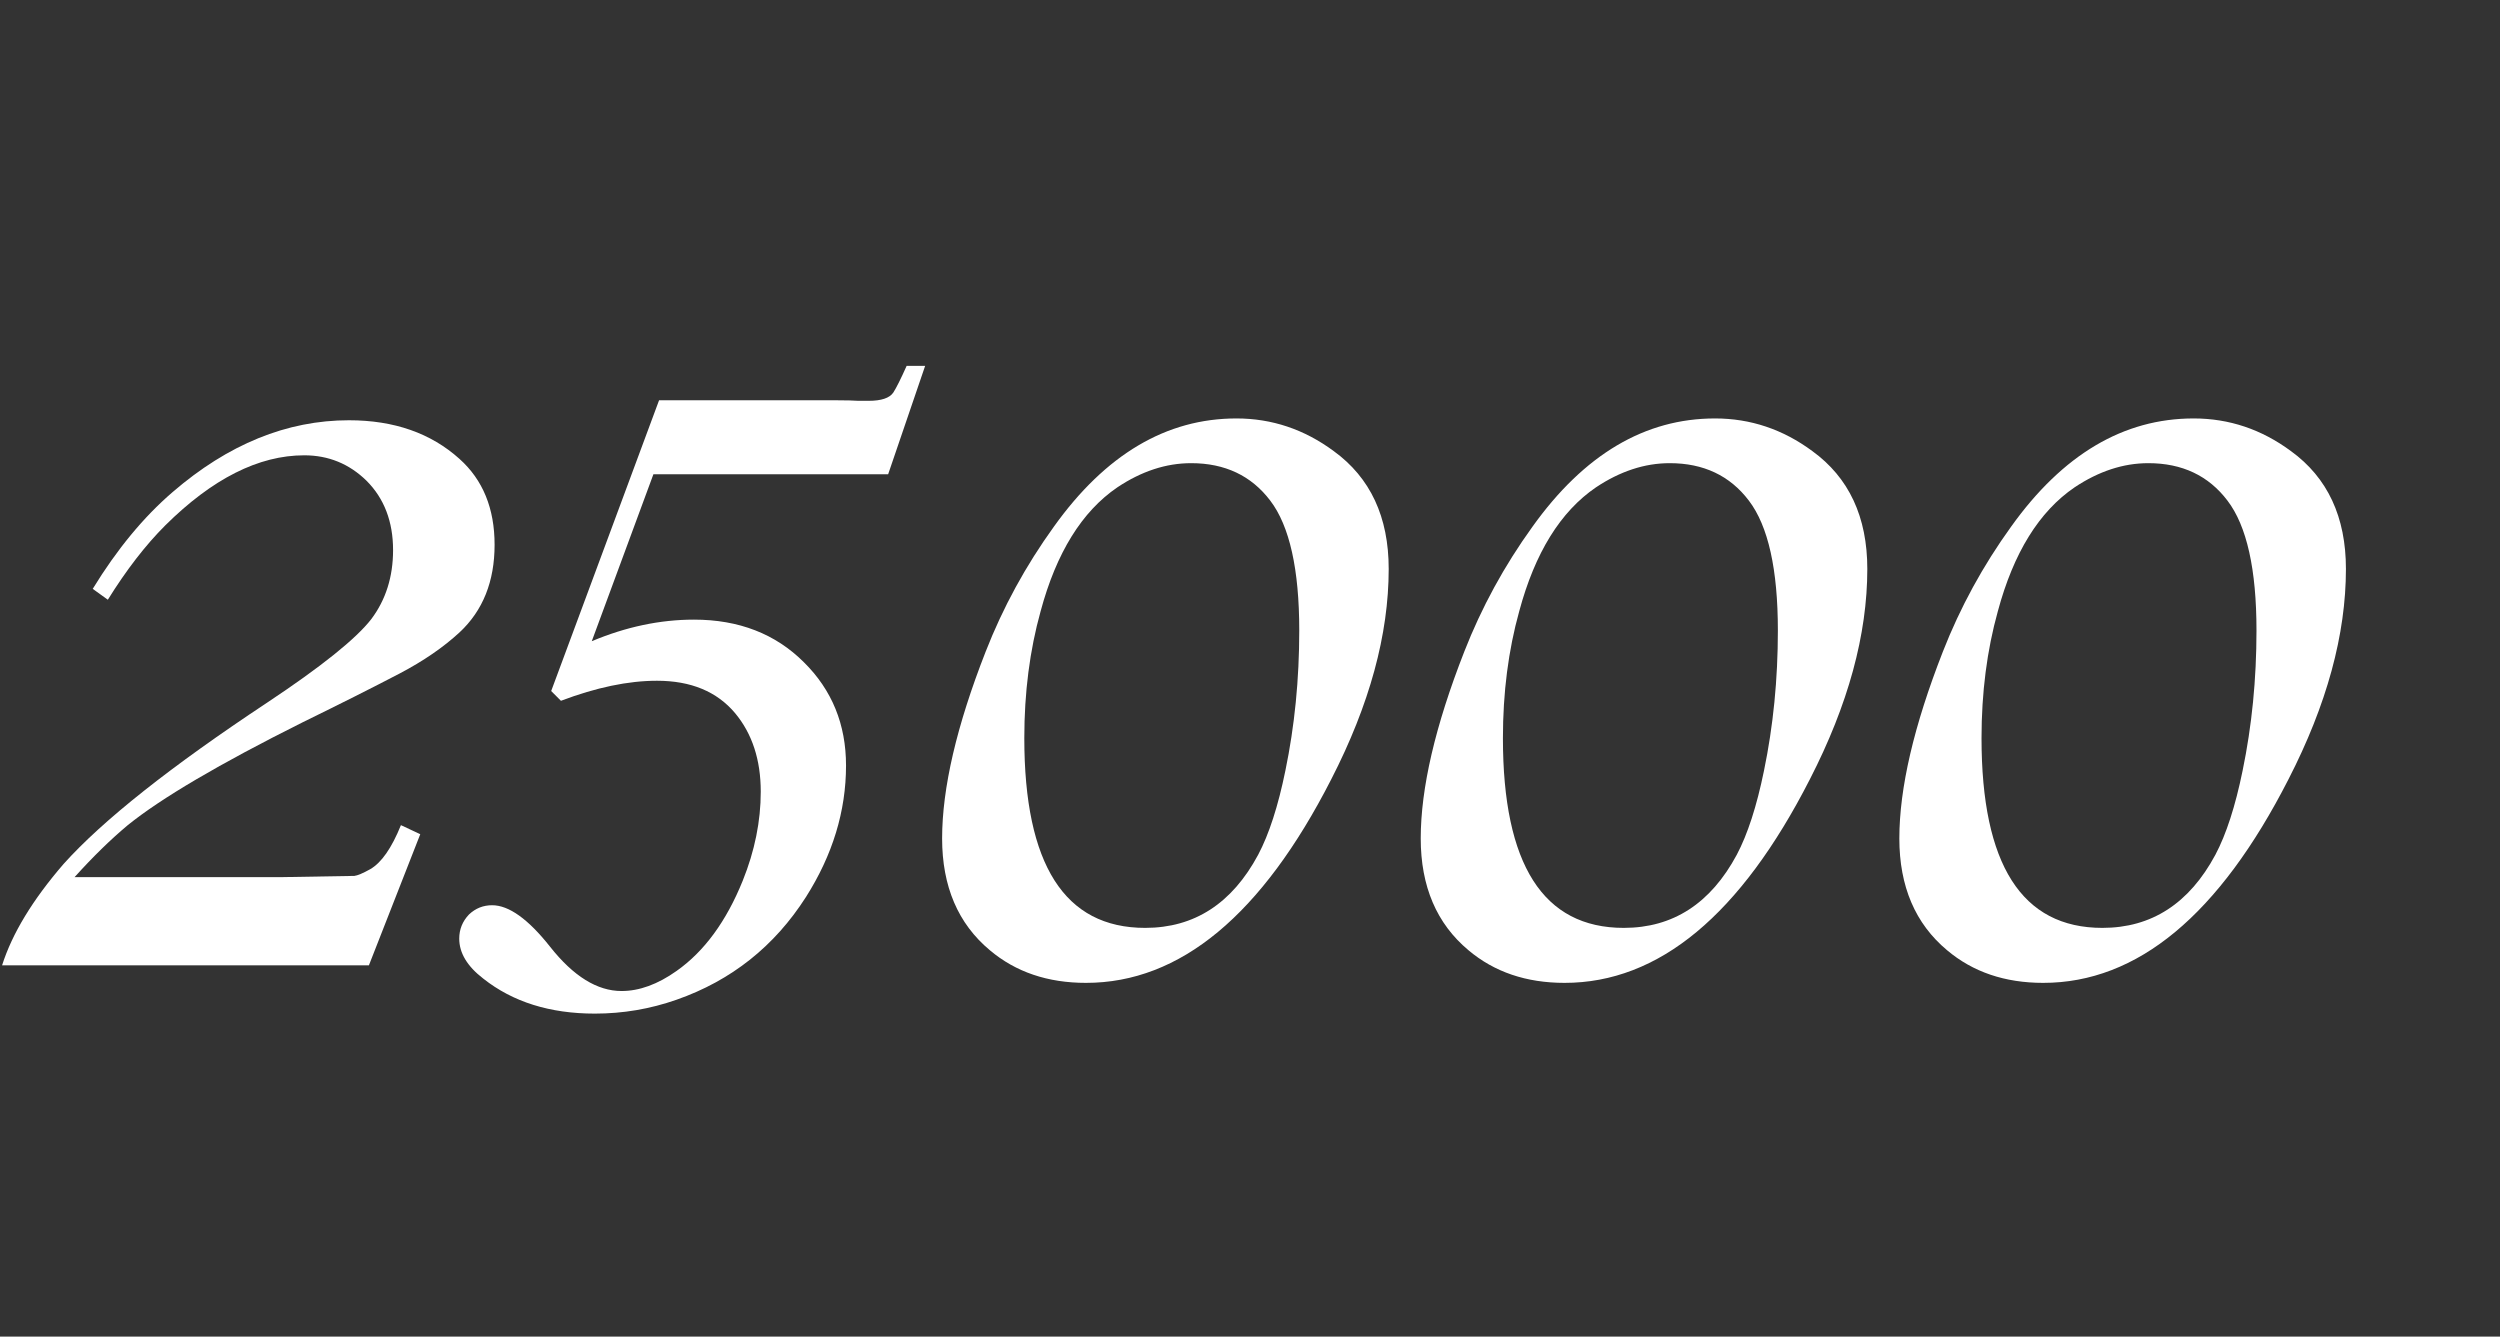
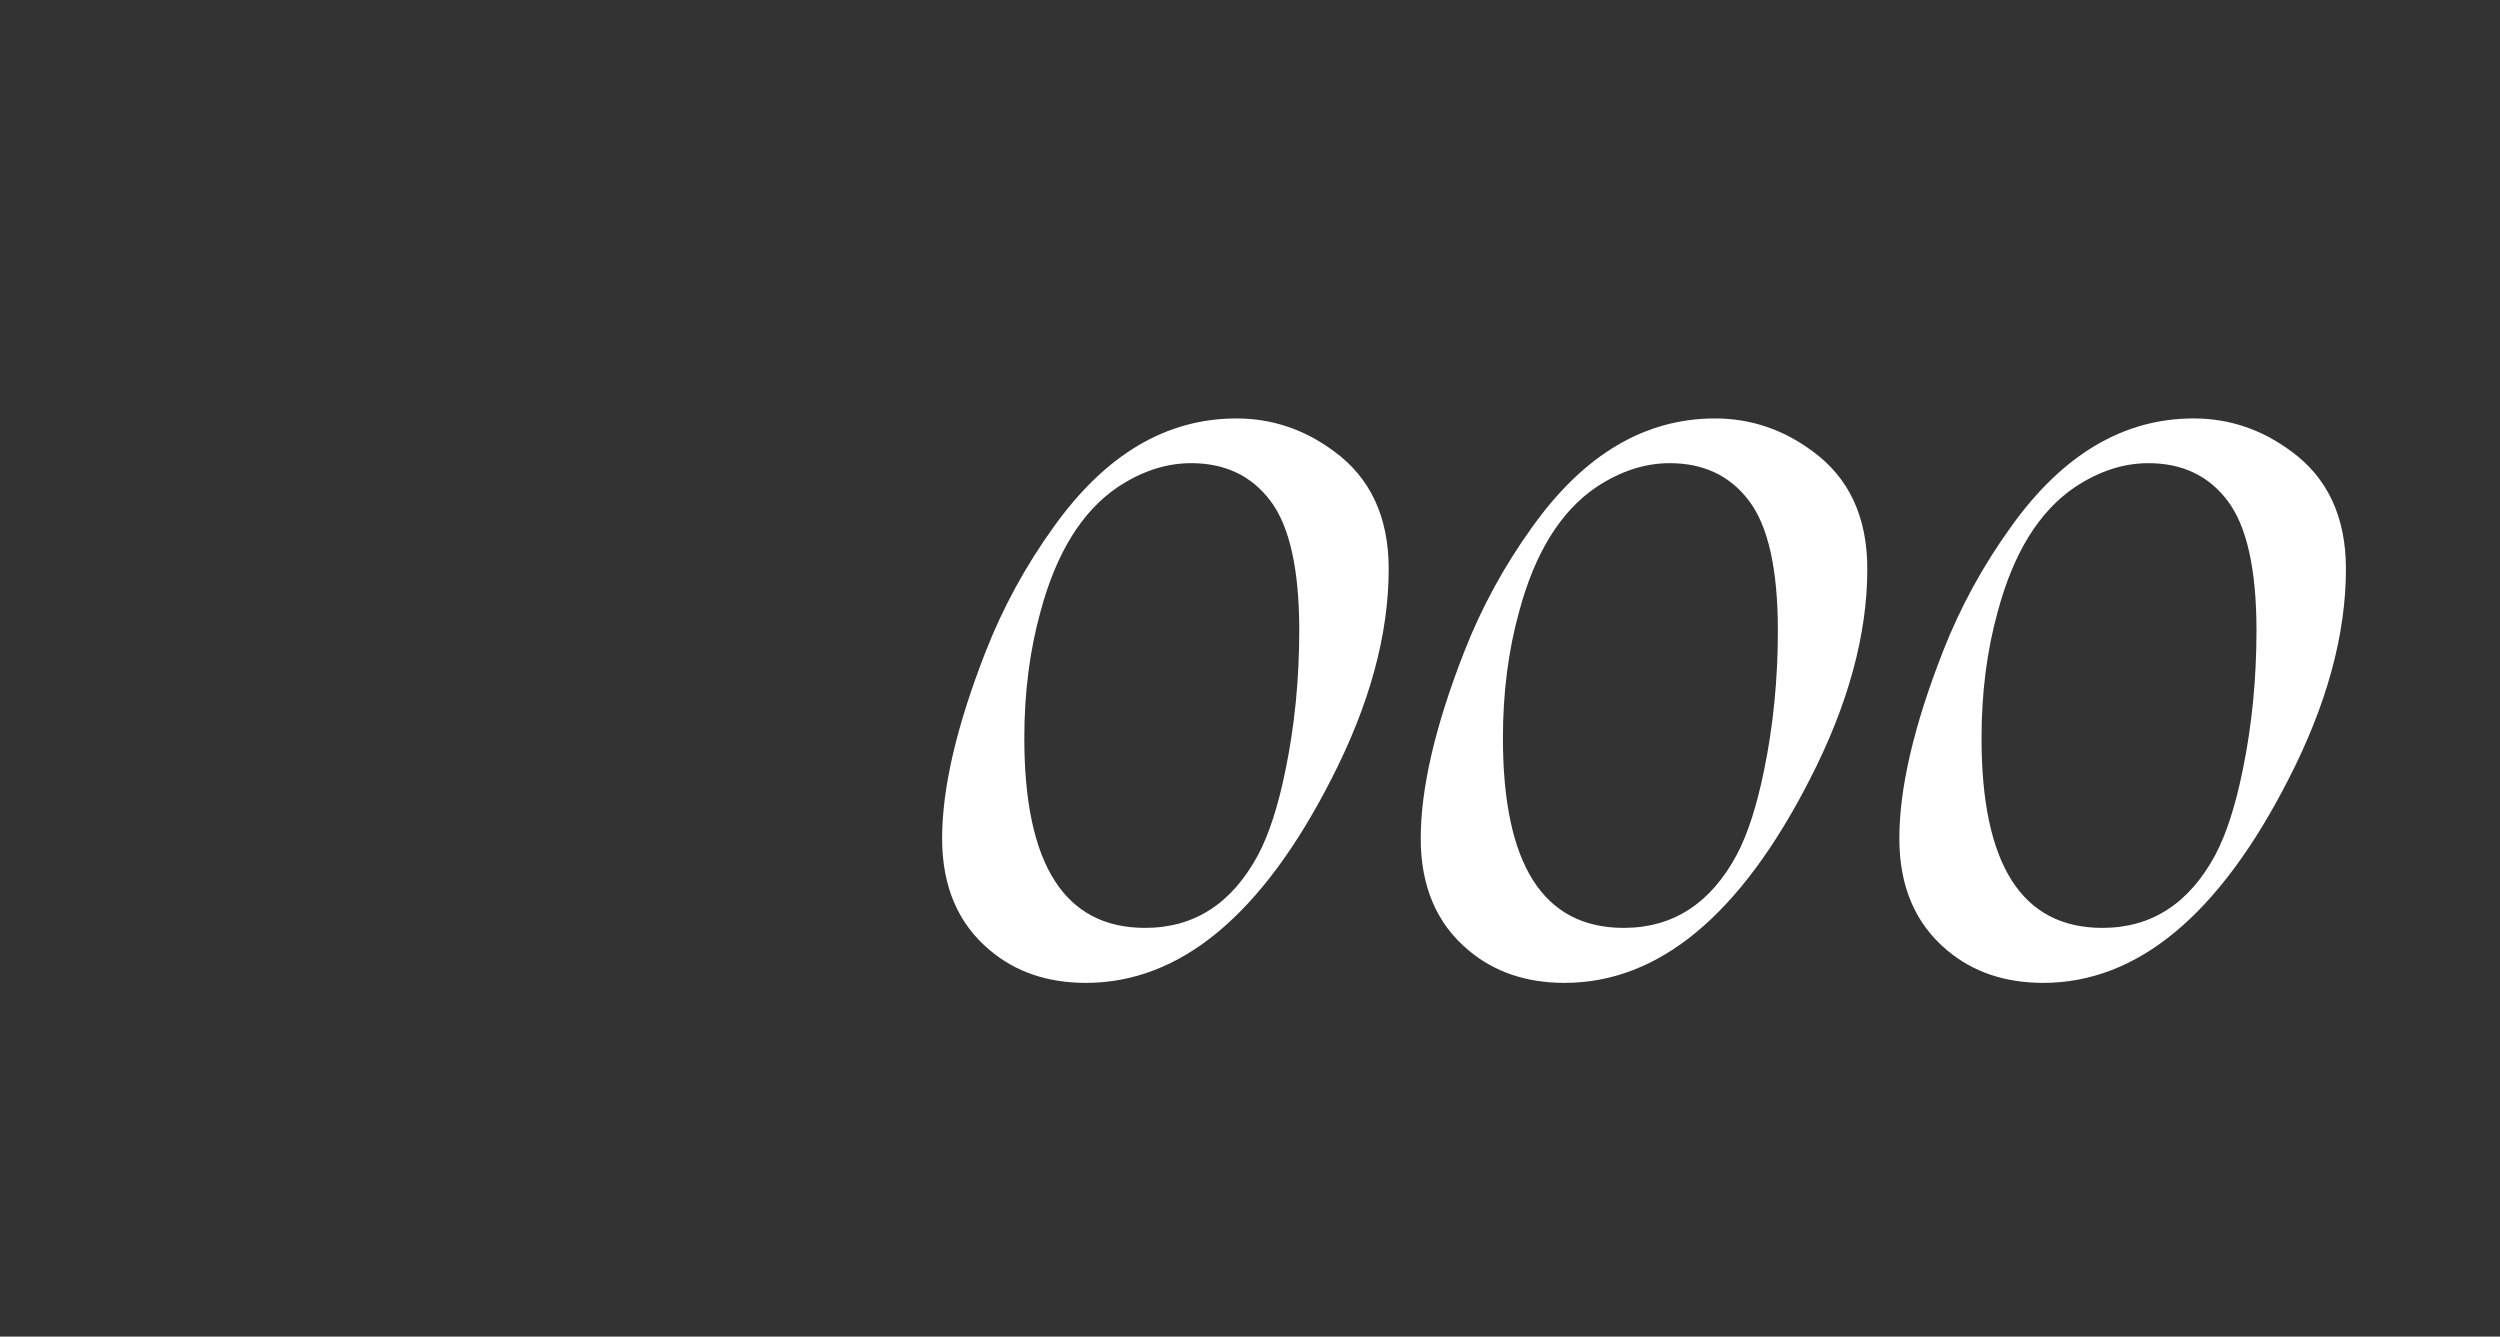
<svg xmlns="http://www.w3.org/2000/svg" width="202" height="108" viewBox="0 0 202 108" fill="none">
  <rect x="0" y="0" width="202" height="108" fill="#333333" stroke="none" />
-   <path d="M6.027 70.871H22.824C26.47 70.806 28.407 70.773 28.635 70.773C28.895 70.741 29.318 70.562 29.904 70.236C30.816 69.716 31.646 68.527 32.395 66.672L33.957 67.404L29.807 78H0.168C0.982 75.428 2.642 72.694 5.148 69.797C8.306 66.281 13.791 61.935 21.604 56.76C25.965 53.863 28.765 51.617 30.002 50.022C31.174 48.459 31.76 46.603 31.76 44.455C31.76 42.144 31.044 40.272 29.611 38.84C28.212 37.473 26.535 36.789 24.582 36.789C20.904 36.789 17.16 38.677 13.352 42.453C11.757 44.048 10.21 46.05 8.713 48.459L7.492 47.58C9.445 44.39 11.594 41.786 13.938 39.768C18.43 35.894 23.182 33.957 28.195 33.957C31.841 33.957 34.82 34.999 37.131 37.082C39.019 38.775 39.963 41.086 39.963 44.016C39.963 46.978 39.019 49.338 37.131 51.096C35.829 52.3 34.217 53.407 32.297 54.416C30.116 55.555 27.495 56.874 24.436 58.371C17.73 61.724 13.026 64.491 10.324 66.672C8.924 67.844 7.492 69.243 6.027 70.871Z" fill="white" />
-   <path d="M74.751 29.564L71.762 38.321H52.795L47.815 51.81C50.581 50.648 53.334 50.066 56.074 50.066C59.698 50.066 62.659 51.215 64.956 53.511C67.224 55.752 68.359 58.533 68.359 61.853C68.359 65.534 67.28 69.075 65.122 72.478C62.576 76.463 59.09 79.23 54.663 80.779C52.532 81.526 50.332 81.9 48.063 81.9C44.439 81.9 41.437 80.959 39.057 79.078C37.757 78.082 37.106 77.002 37.106 75.84C37.106 75.093 37.369 74.443 37.895 73.89C38.421 73.392 39.043 73.143 39.763 73.143C41.118 73.143 42.682 74.263 44.453 76.504C46.334 78.884 48.257 80.074 50.222 80.074C51.66 80.074 53.141 79.534 54.663 78.455C56.904 76.878 58.688 74.443 60.017 71.15C60.985 68.743 61.469 66.35 61.469 63.97C61.469 61.397 60.778 59.28 59.394 57.62C57.928 55.877 55.825 55.005 53.085 55.005C50.761 55.005 48.174 55.545 45.324 56.624L44.536 55.835L53.252 32.344H67.695C68.387 32.344 68.94 32.358 69.355 32.386C69.798 32.386 70.074 32.386 70.185 32.386C71.209 32.386 71.873 32.164 72.177 31.722C72.426 31.334 72.786 30.615 73.256 29.564H74.751Z" fill="white" />
  <path d="M99.902 33.81C102.767 33.81 105.387 34.69 107.764 36.447C110.726 38.596 112.207 41.77 112.207 45.969C112.207 51.275 110.661 56.939 107.568 62.961C101.969 73.931 95.361 79.416 87.744 79.416C84.652 79.416 82.064 78.537 79.981 76.779C77.409 74.631 76.123 71.62 76.123 67.746C76.123 63.677 77.295 58.648 79.639 52.658C81.038 49.078 82.878 45.708 85.156 42.551C89.323 36.724 94.238 33.81 99.902 33.81ZM96.24 37.424C94.222 37.424 92.236 38.075 90.283 39.377C87.419 41.33 85.352 44.667 84.082 49.387C83.203 52.544 82.764 55.962 82.764 59.641C82.764 69.862 86.019 74.973 92.529 74.973C96.501 74.973 99.544 73.003 101.66 69.064C102.539 67.404 103.271 65.142 103.857 62.277C104.606 58.664 104.98 54.888 104.98 50.949C104.98 46.001 104.199 42.502 102.637 40.451C101.107 38.433 98.975 37.424 96.24 37.424ZM138.574 33.81C141.439 33.81 144.059 34.69 146.436 36.447C149.398 38.596 150.879 41.77 150.879 45.969C150.879 51.275 149.333 56.939 146.24 62.961C140.641 73.931 134.033 79.416 126.416 79.416C123.324 79.416 120.736 78.537 118.652 76.779C116.081 74.631 114.795 71.62 114.795 67.746C114.795 63.677 115.967 58.648 118.311 52.658C119.71 49.078 121.549 45.708 123.828 42.551C127.995 36.724 132.91 33.81 138.574 33.81ZM134.912 37.424C132.894 37.424 130.908 38.075 128.955 39.377C126.09 41.33 124.023 44.667 122.754 49.387C121.875 52.544 121.436 55.962 121.436 59.641C121.436 69.862 124.691 74.973 131.201 74.973C135.173 74.973 138.216 73.003 140.332 69.064C141.211 67.404 141.943 65.142 142.529 62.277C143.278 58.664 143.652 54.888 143.652 50.949C143.652 46.001 142.871 42.502 141.309 40.451C139.779 38.433 137.646 37.424 134.912 37.424ZM177.246 33.81C180.111 33.81 182.731 34.69 185.107 36.447C188.07 38.596 189.551 41.77 189.551 45.969C189.551 51.275 188.005 56.939 184.912 62.961C179.313 73.931 172.705 79.416 165.088 79.416C161.995 79.416 159.408 78.537 157.324 76.779C154.753 74.631 153.467 71.62 153.467 67.746C153.467 63.677 154.639 58.648 156.982 52.658C158.382 49.078 160.221 45.708 162.5 42.551C166.667 36.724 171.582 33.81 177.246 33.81ZM173.584 37.424C171.566 37.424 169.58 38.075 167.627 39.377C164.762 41.33 162.695 44.667 161.426 49.387C160.547 52.544 160.107 55.962 160.107 59.641C160.107 69.862 163.363 74.973 169.873 74.973C173.844 74.973 176.888 73.003 179.004 69.064C179.883 67.404 180.615 65.142 181.201 62.277C181.95 58.664 182.324 54.888 182.324 50.949C182.324 46.001 181.543 42.502 179.98 40.451C178.451 38.433 176.318 37.424 173.584 37.424Z" fill="white" />
</svg>